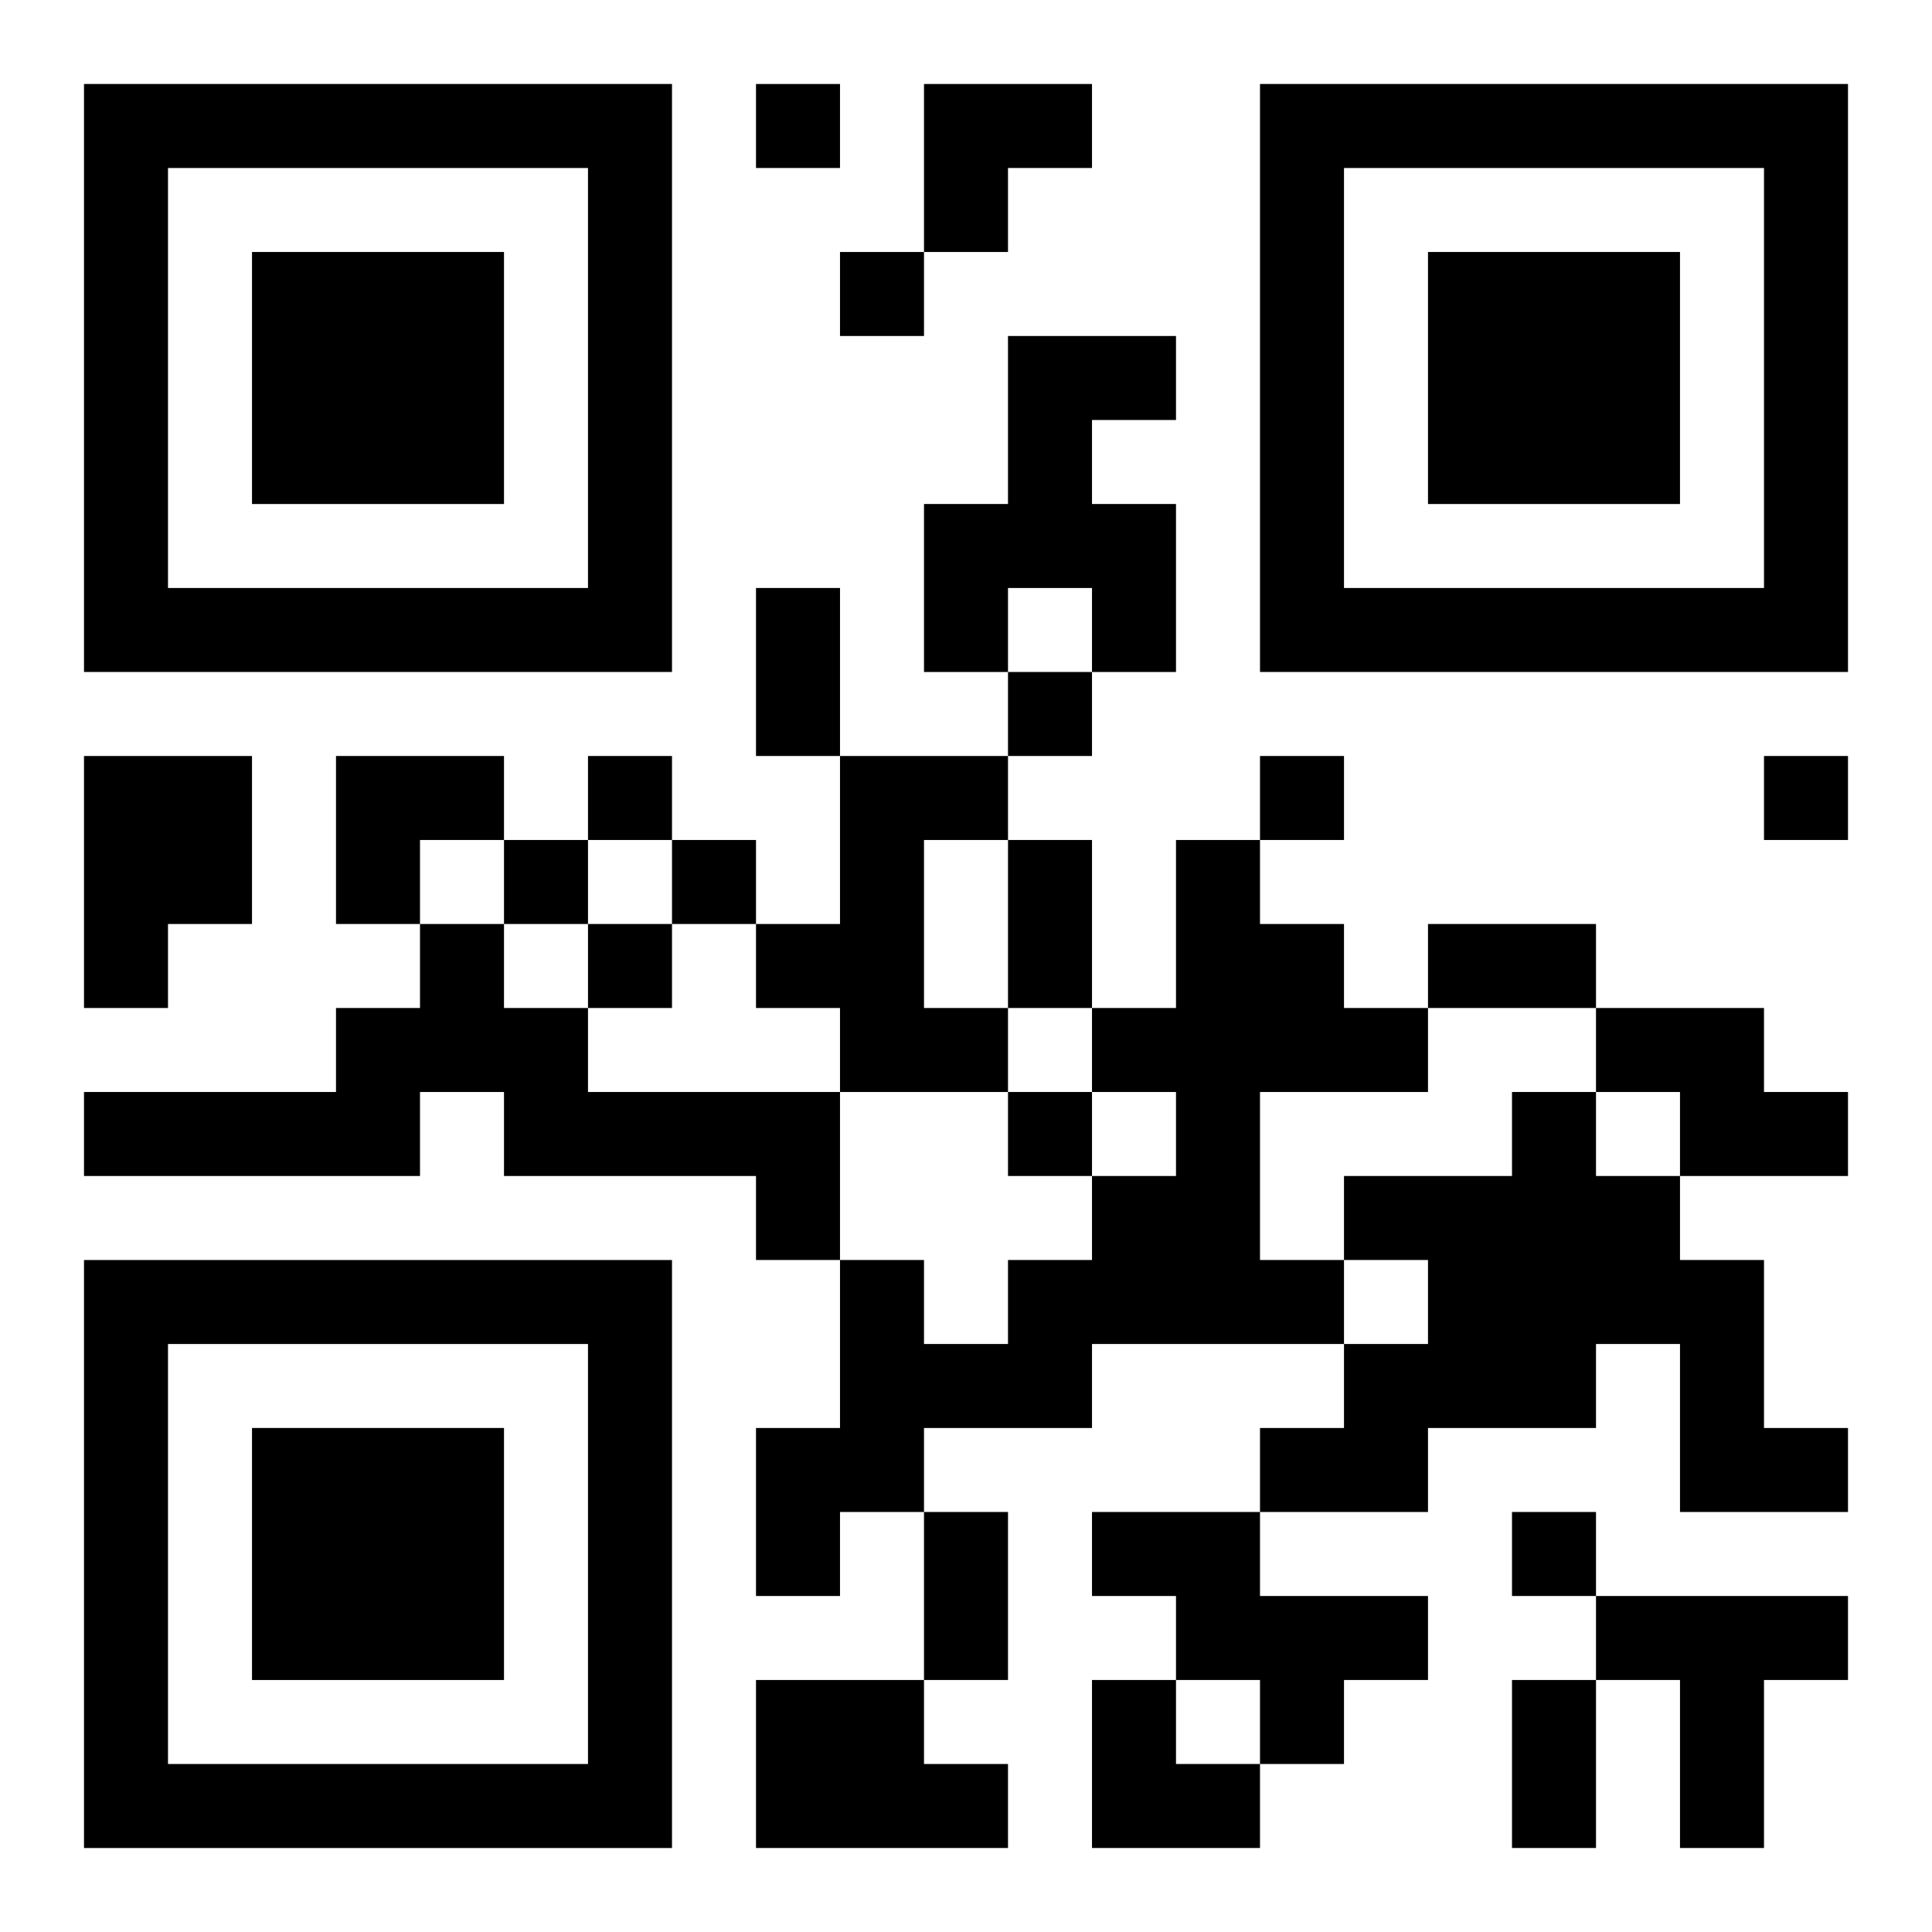
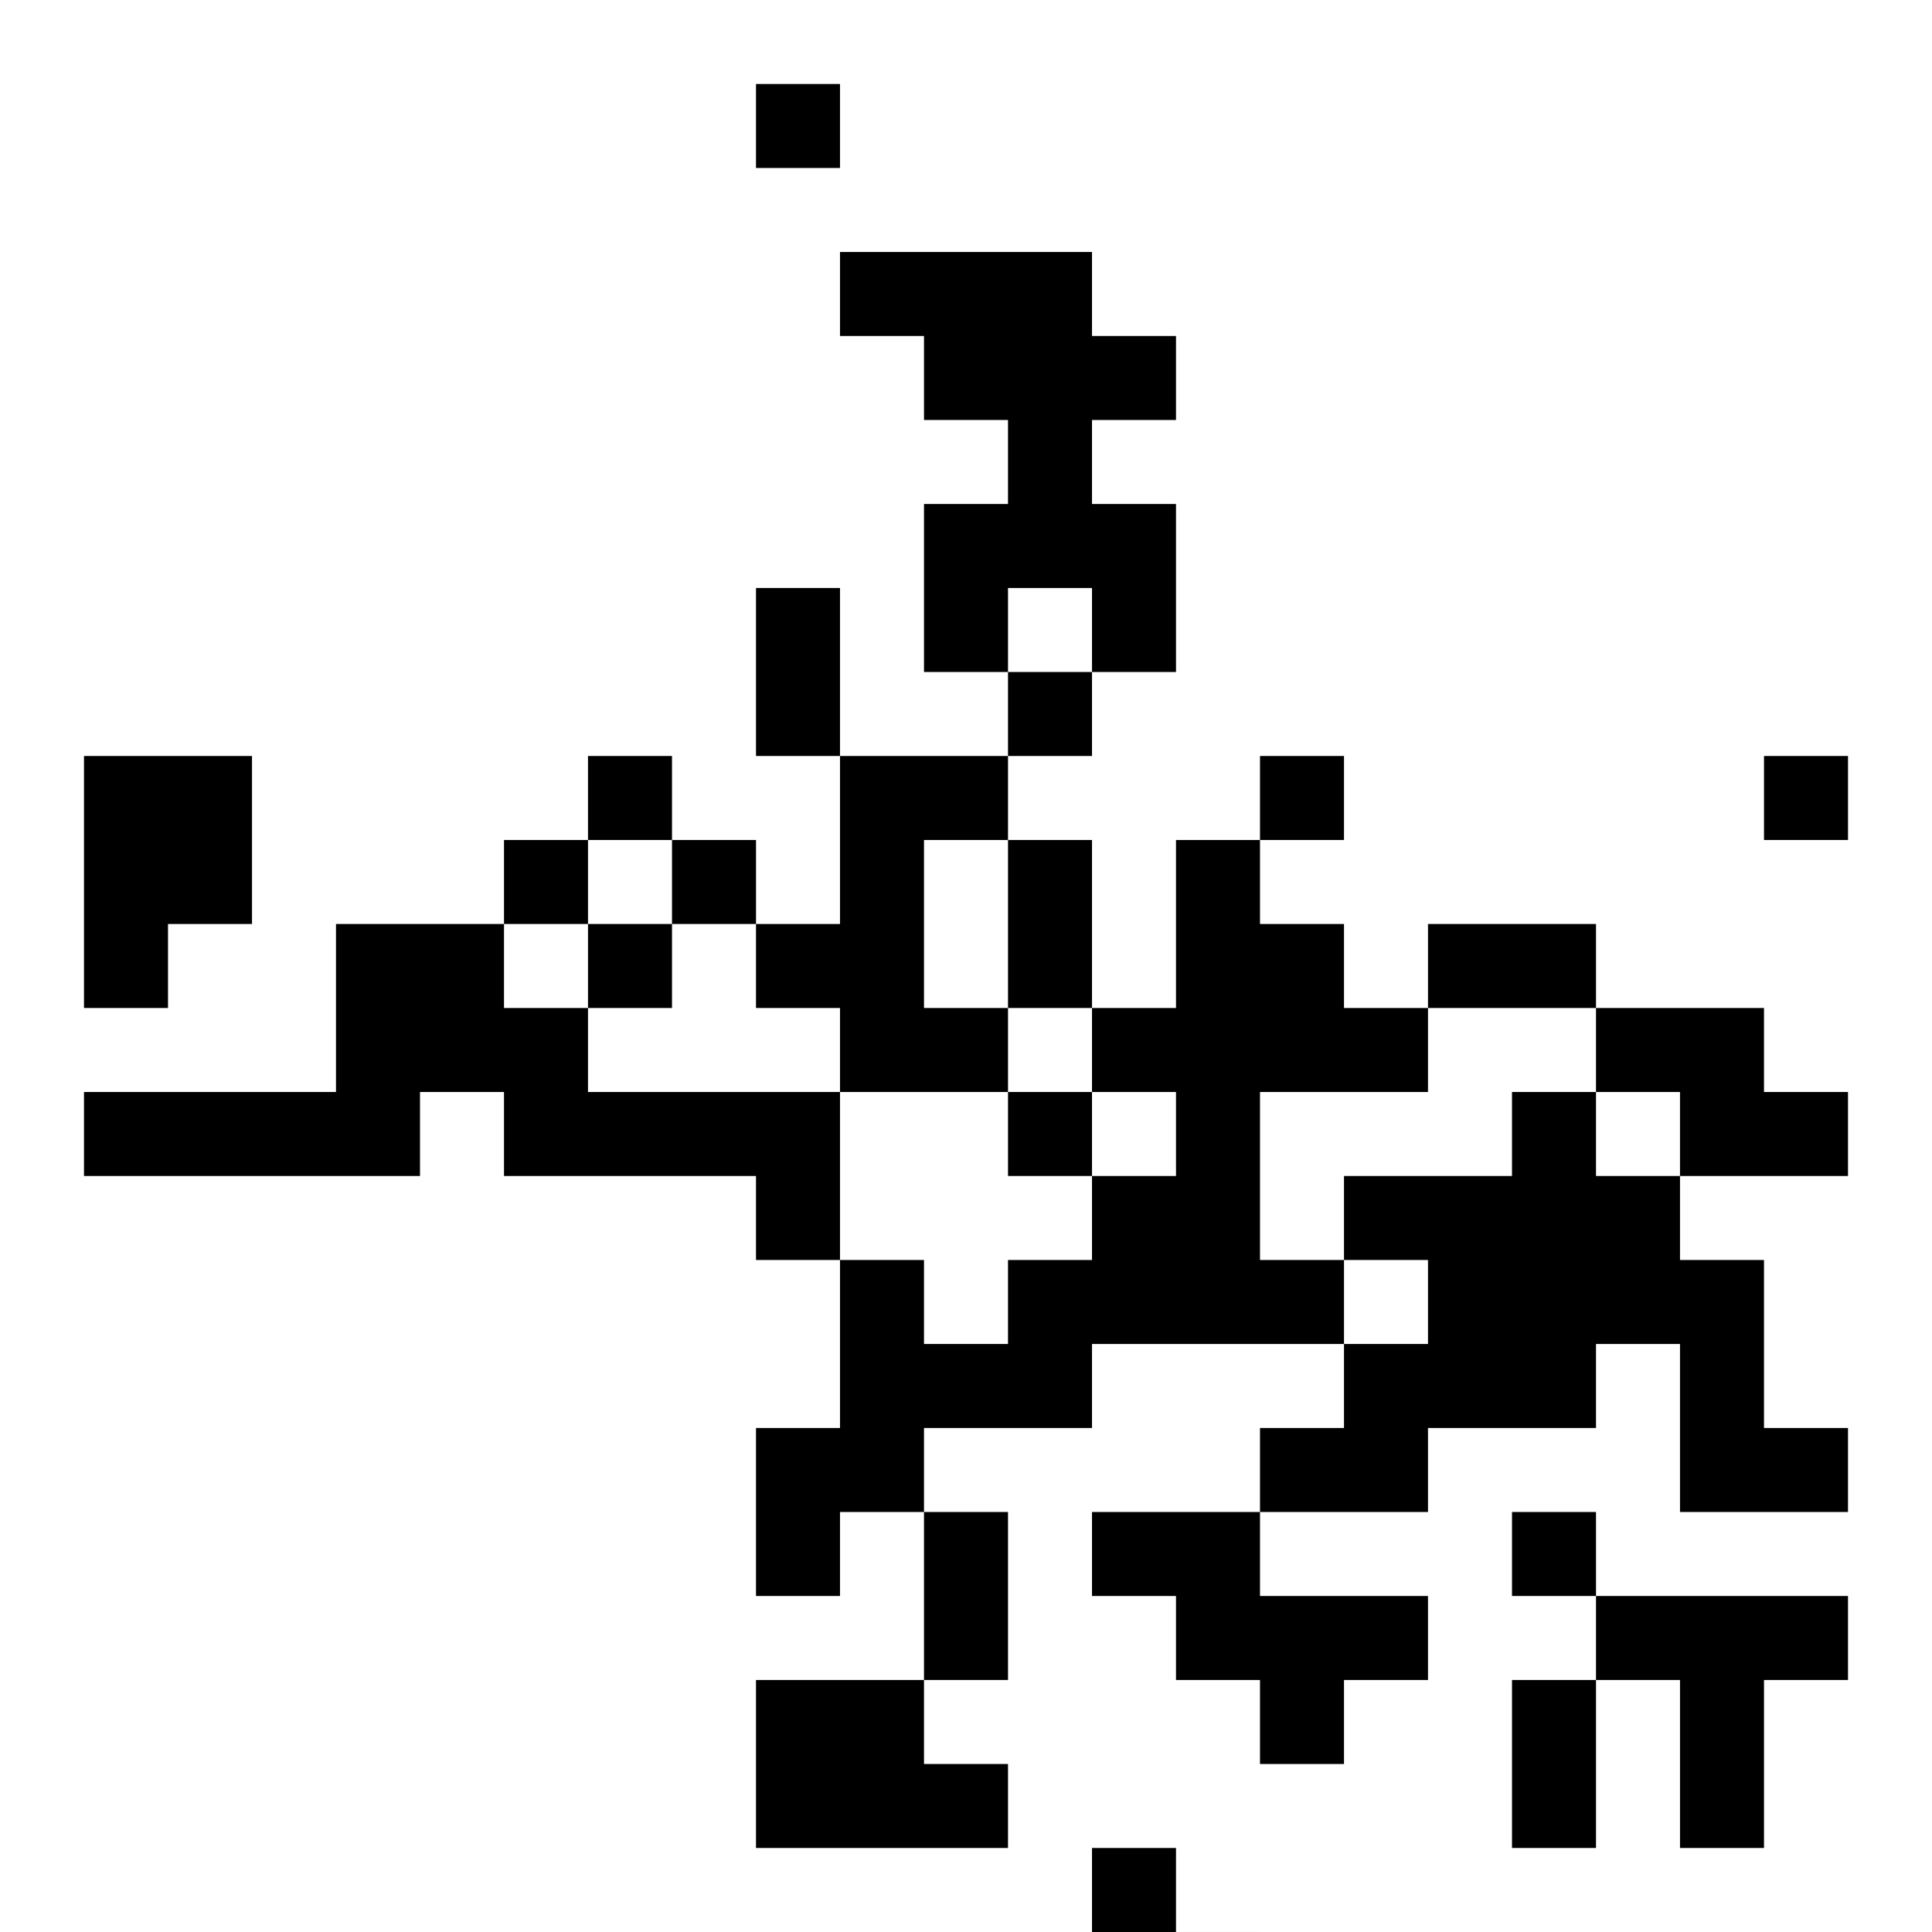
<svg xmlns="http://www.w3.org/2000/svg" xmlns:xlink="http://www.w3.org/1999/xlink" width="250" height="250" baseProfile="full" version="1.1" viewBox="-1 -1 23 23">
  <symbol id="a">
-     <path d="m0 7v7h7v-7h-7zm1 1h5v5h-5v-5zm1 1v3h3v-3h-3z" />
-   </symbol>
+     </symbol>
  <use y="-7" xlink:href="#a" />
  <use y="7" xlink:href="#a" />
  <use x="14" y="-7" xlink:href="#a" />
-   <path d="m11 3h2v1h-1v1h1v2h-1v-1h-1v1h-1v-2h1v-2m-11 5h2v2h-1v1h-1v-3m9 0h2v1h-1v2h1v1h-2v-1h-1v-1h1v-2m4 1h1v1h1v1h1v1h-2v2h1v1h-3v1h-2v1h-1v1h-1v-2h1v-2h1v1h1v-1h1v-1h1v-1h-1v-1h1v-2m-9 1h1v1h1v1h3v2h-1v-1h-3v-1h-1v1h-4v-1h3v-1h1v-1m14 1h2v1h1v1h-2v-1h-1v-1m-1 1h1v1h1v1h1v2h1v1h-2v-2h-1v1h-2v1h-2v-1h1v-1h1v-1h-1v-1h2v-1m-5 5h2v1h2v1h-1v1h-1v-1h-1v-1h-1v-1m6 1h3v1h-1v2h-1v-2h-1v-1m-10 1h2v1h1v1h-3v-2m0-19v1h1v-1h-1m1 2v1h1v-1h-1m2 5v1h1v-1h-1m-5 1v1h1v-1h-1m8 0v1h1v-1h-1m6 0v1h1v-1h-1m-15 1v1h1v-1h-1m2 0v1h1v-1h-1m-1 1v1h1v-1h-1m5 2v1h1v-1h-1m6 5v1h1v-1h-1m-9-11h1v2h-1v-2m3 3h1v2h-1v-2m5 1h2v1h-2v-1m-6 7h1v2h-1v-2m7 2h1v2h-1v-2m-7-19h2v1h-1v1h-1zm-7 8h2v1h-1v1h-1zm9 11h1v1h1v1h-2z" />
+   <path d="m11 3h2v1h-1v1h1v2h-1v-1h-1v1h-1v-2h1v-2m-11 5h2v2h-1v1h-1v-3m9 0h2v1h-1v2h1v1h-2v-1h-1v-1h1v-2m4 1h1v1h1v1h1v1h-2v2h1v1h-3v1h-2v1h-1v1h-1v-2h1v-2h1v1h1v-1h1v-1h1v-1h-1v-1h1v-2m-9 1h1v1h1v1h3v2h-1v-1h-3v-1h-1v1h-4v-1h3v-1h1v-1m14 1h2v1h1v1h-2v-1h-1v-1m-1 1h1v1h1v1h1v2h1v1h-2v-2h-1v1h-2v1h-2v-1h1v-1h1v-1h-1v-1h2v-1m-5 5h2v1h2v1h-1v1h-1v-1h-1v-1h-1v-1m6 1h3v1h-1v2h-1v-2h-1v-1m-10 1h2v1h1v1h-3v-2m0-19v1h1v-1h-1m1 2v1h1v-1h-1m2 5v1h1v-1h-1m-5 1v1h1v-1h-1m8 0v1h1v-1h-1m6 0v1h1v-1h-1m-15 1v1h1v-1h-1m2 0v1h1v-1h-1m-1 1v1h1v-1h-1m5 2v1h1v-1h-1m6 5v1h1v-1h-1m-9-11h1v2h-1v-2m3 3h1v2h-1v-2m5 1h2v1h-2v-1m-6 7h1v2h-1v-2m7 2h1v2h-1m-7-19h2v1h-1v1h-1zm-7 8h2v1h-1v1h-1zm9 11h1v1h1v1h-2z" />
</svg>